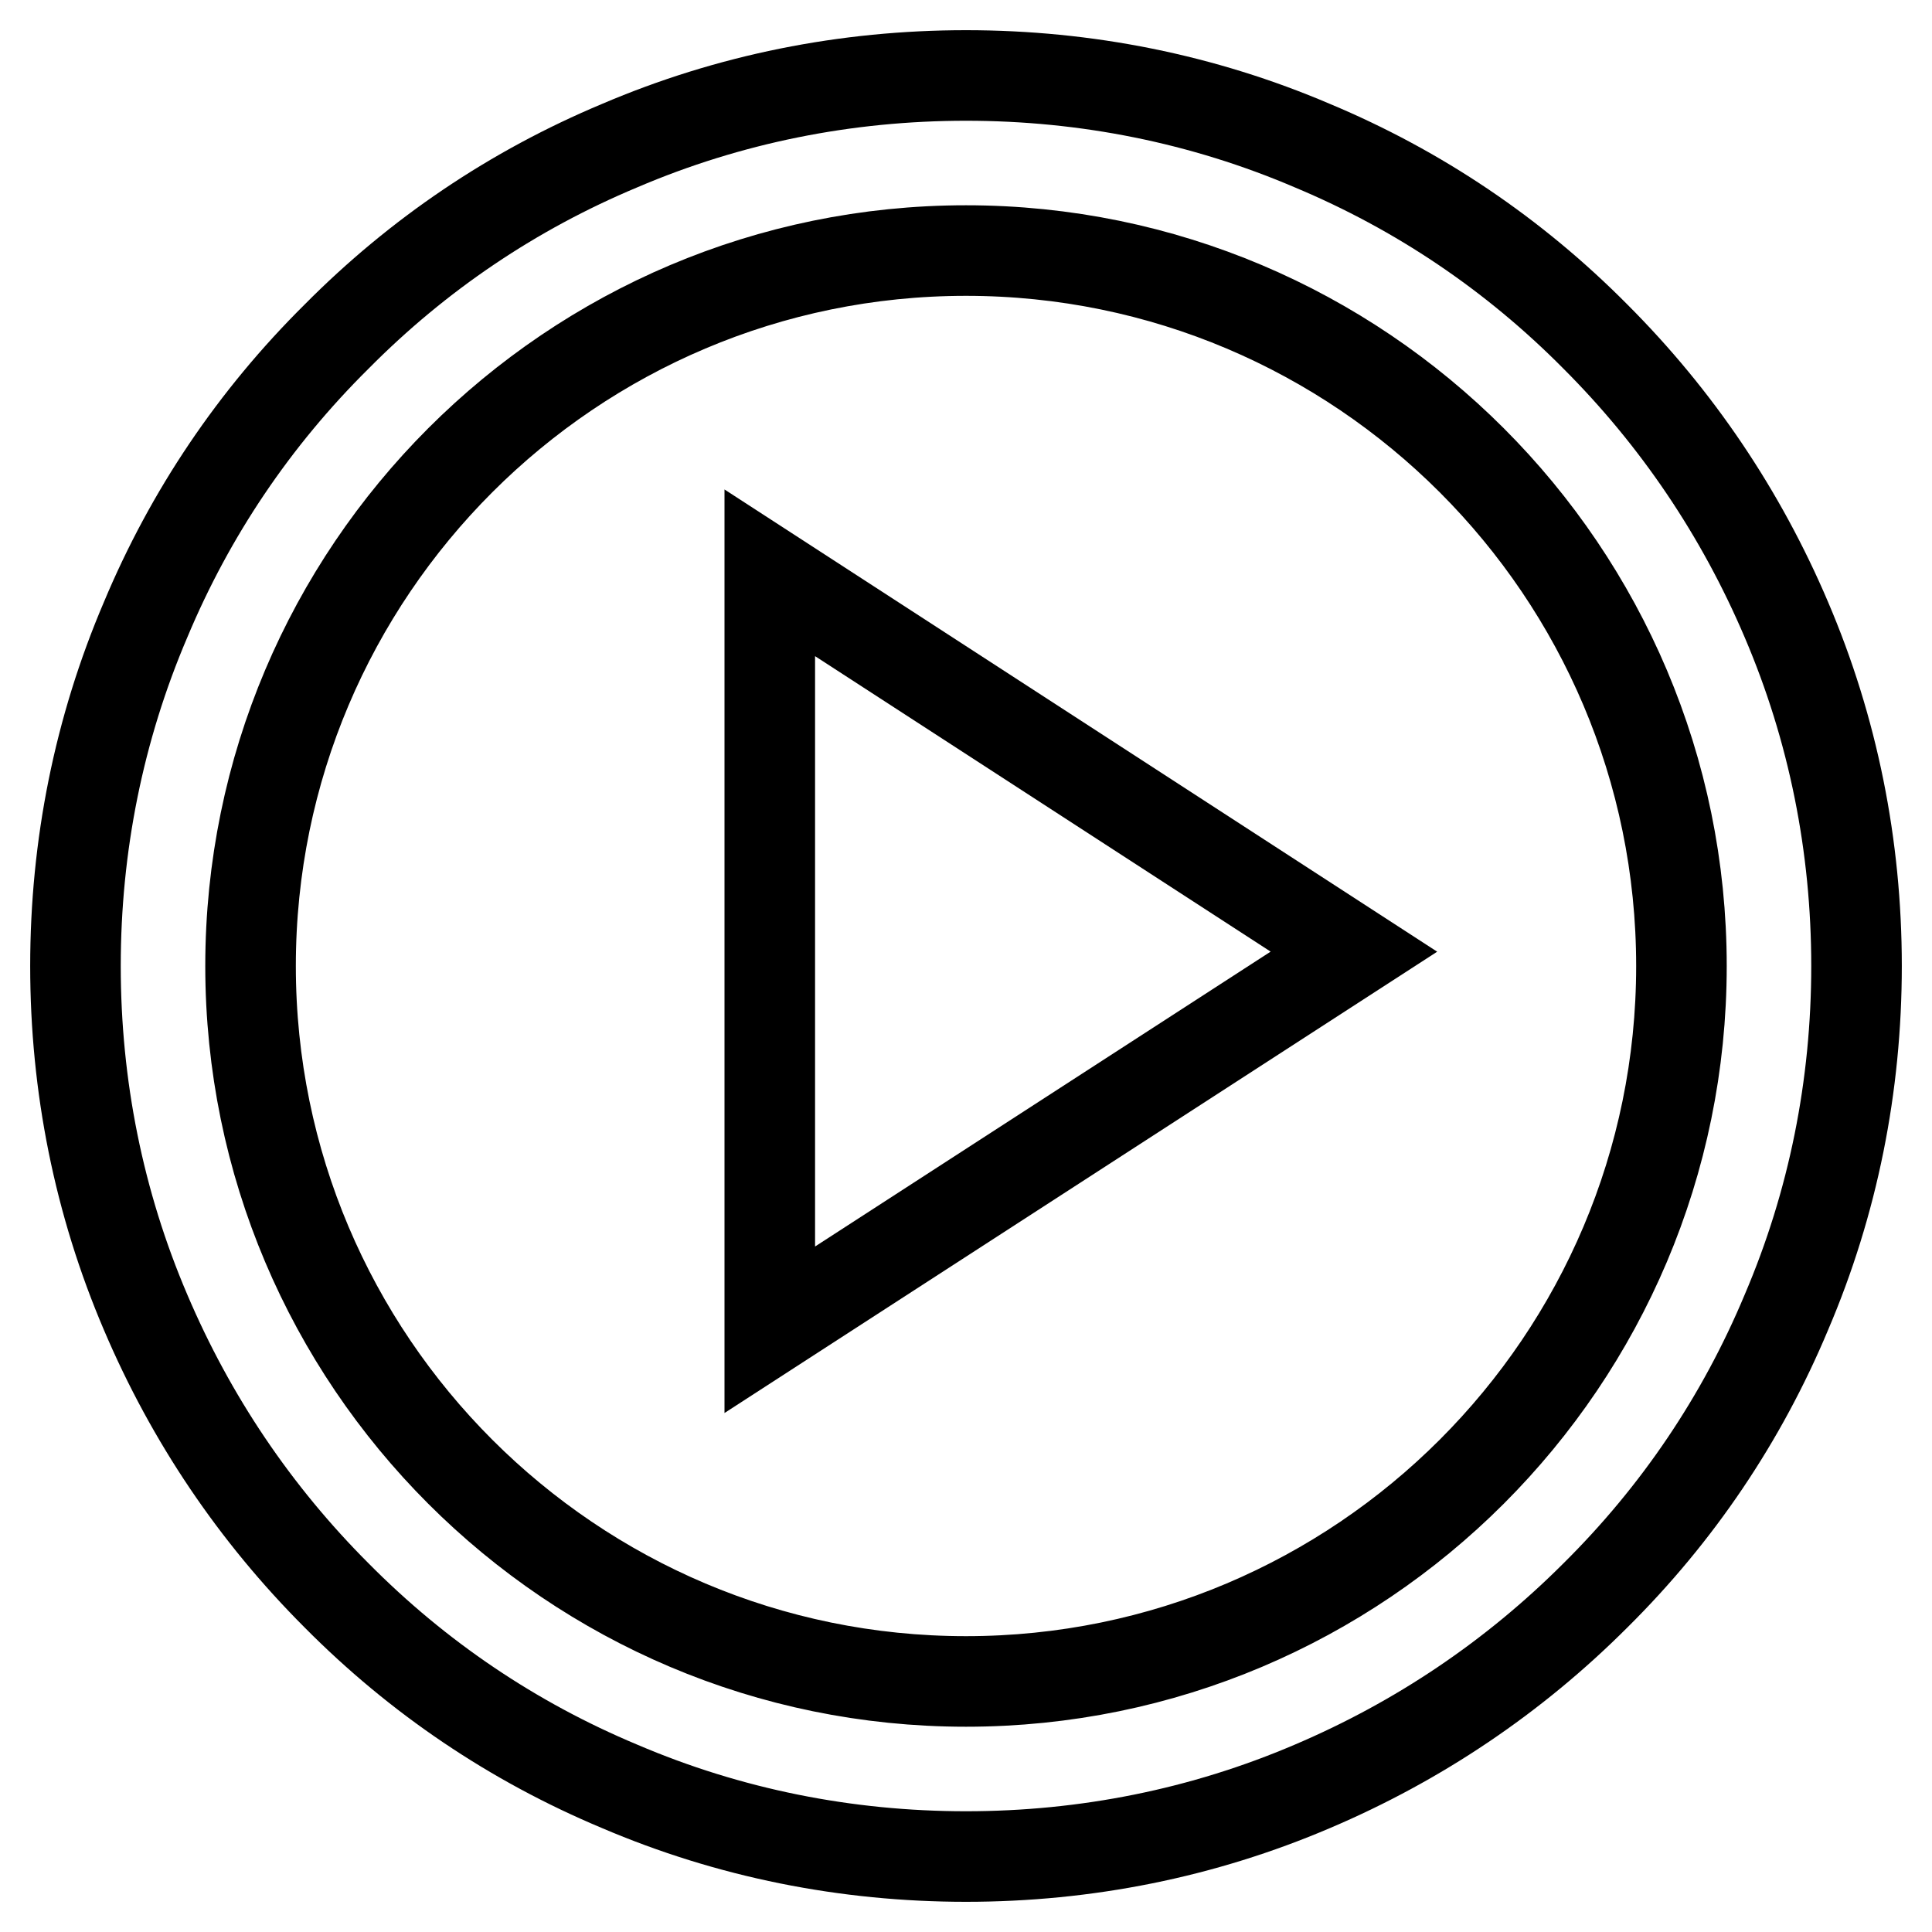
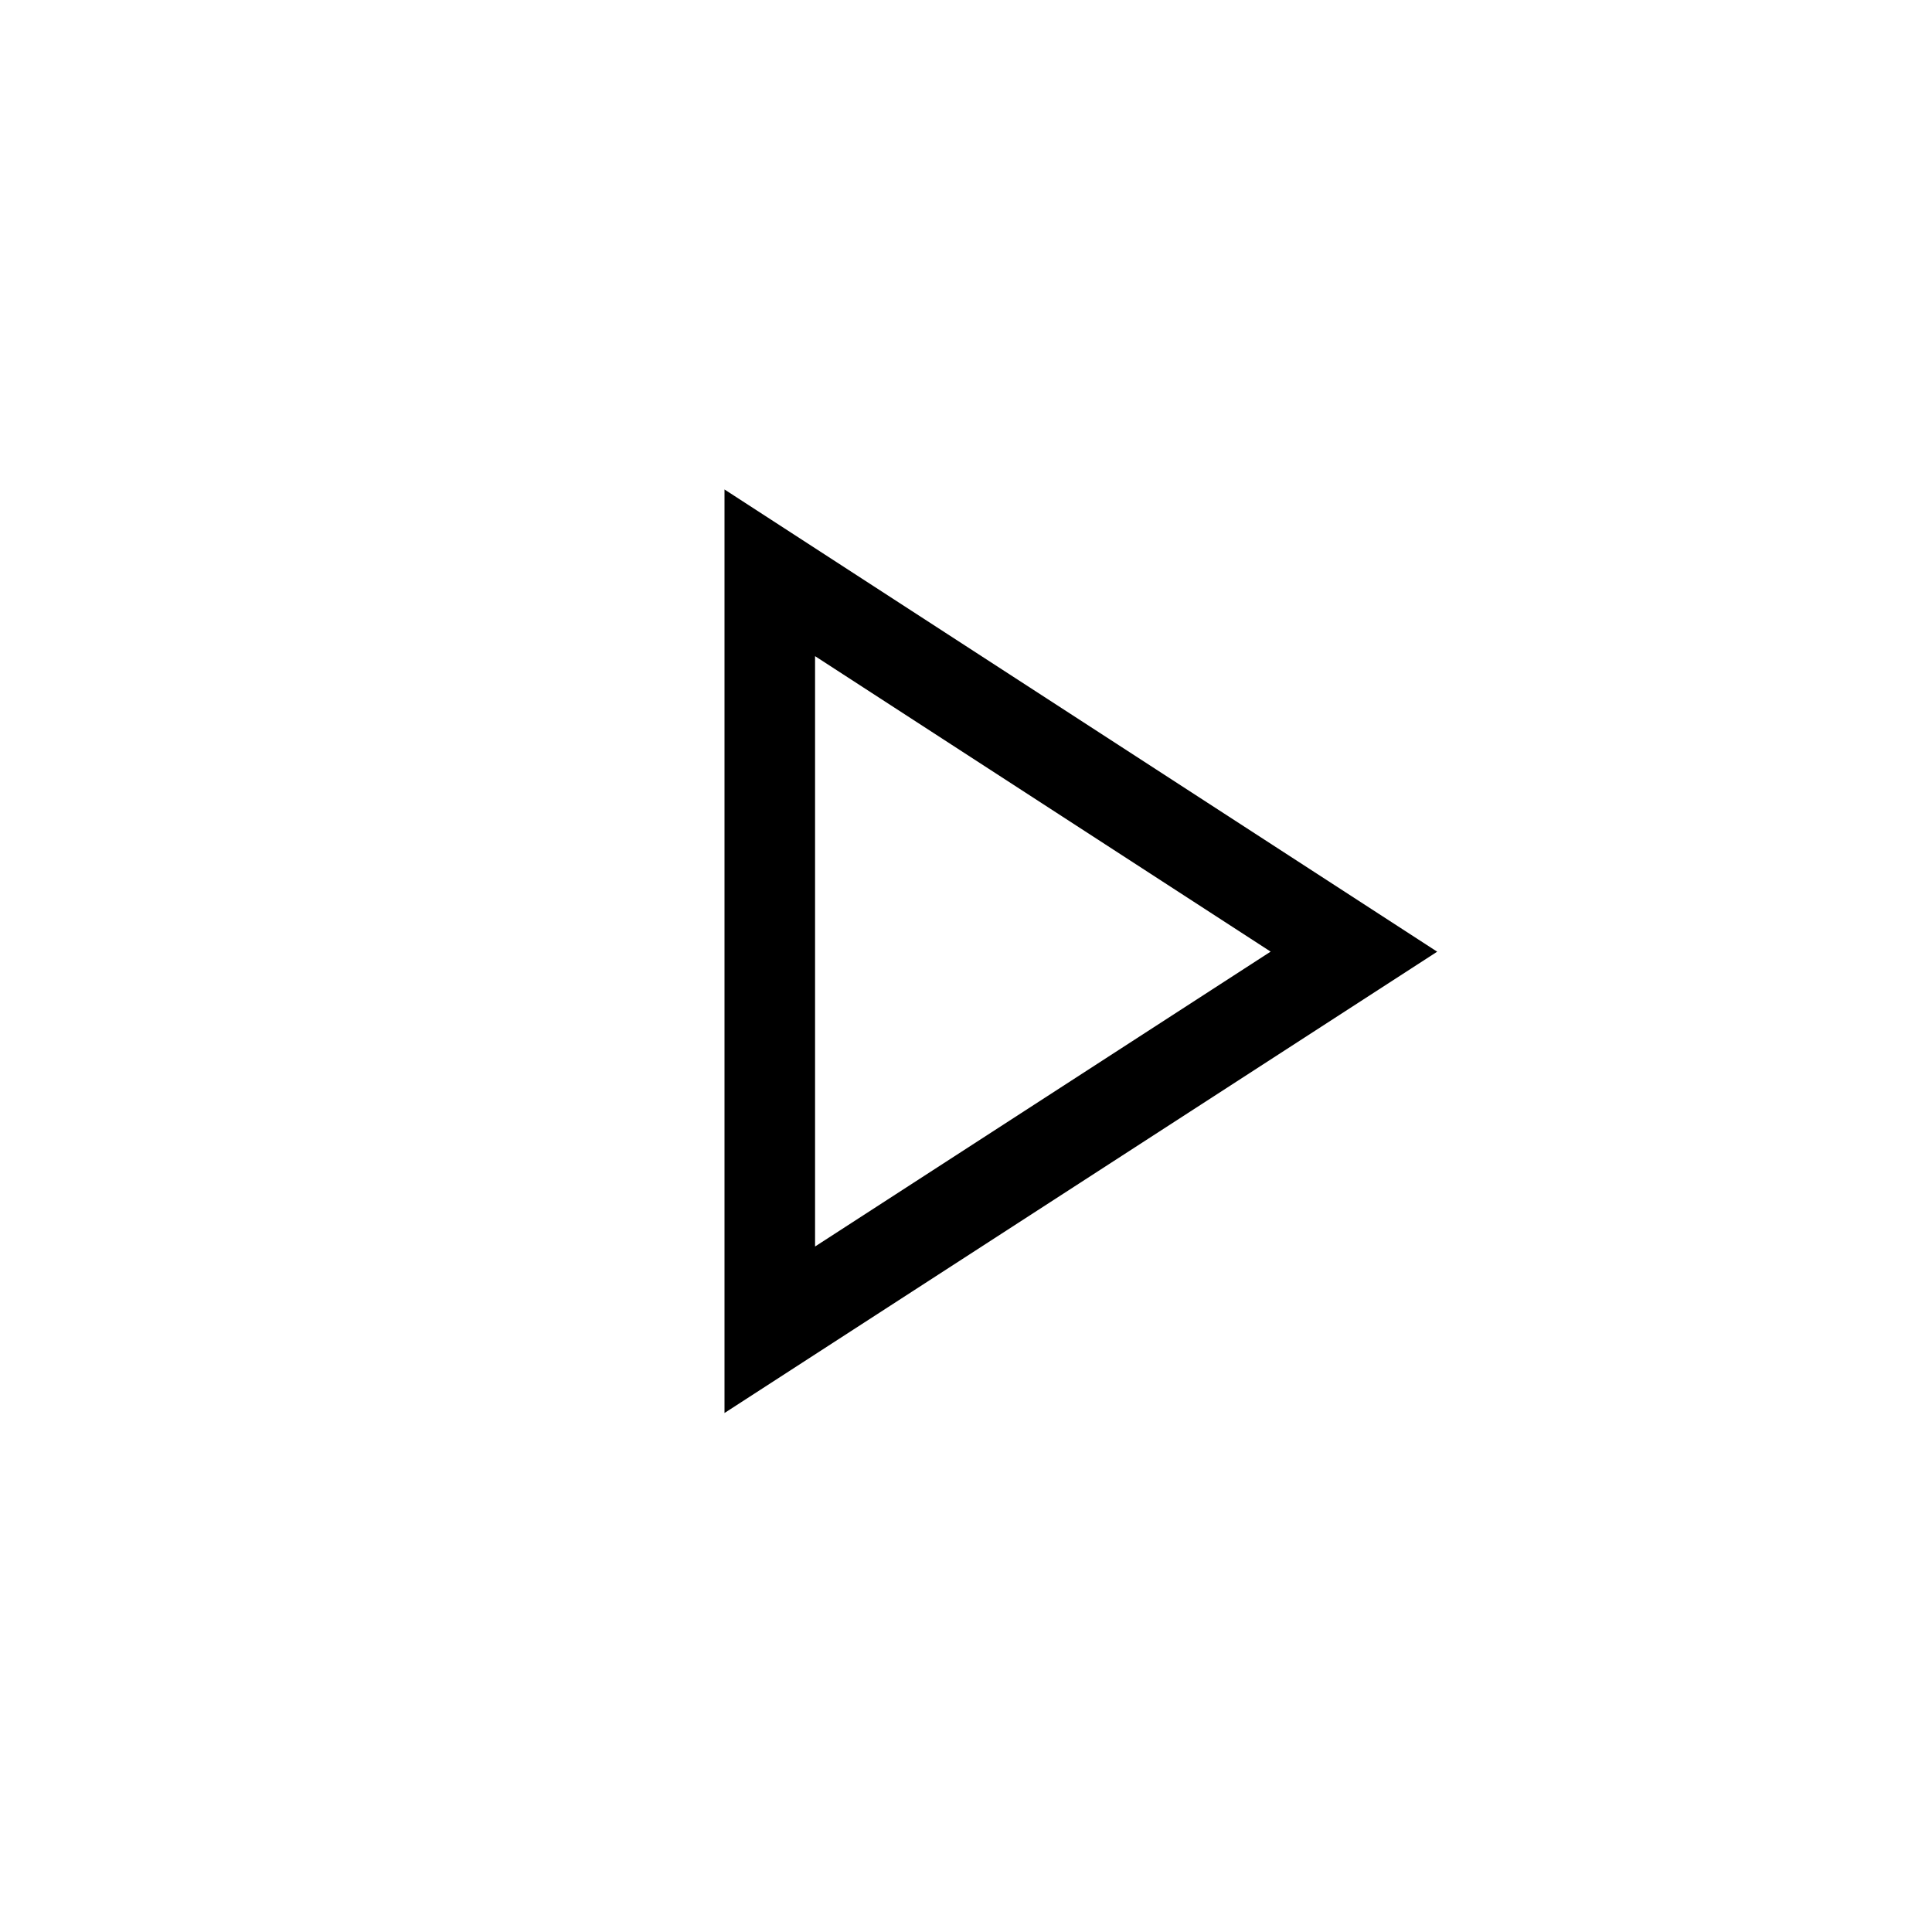
<svg xmlns="http://www.w3.org/2000/svg" version="1.1" x="0px" y="0px" viewBox="0 0 256 256" enable-background="new 0 0 256 256" xml:space="preserve">
  <g>
-     <path stroke-width="12" fill-opacity="0" stroke="#000000" d="M128,246c-15.9,0-31.4-3.1-45.9-9.3c-14.1-5.9-26.7-14.4-37.5-25.3c-10.8-10.8-19.3-23.4-25.3-37.5 c-6.2-14.5-9.3-30-9.3-45.9c0-15.9,3.1-31.4,9.3-45.9C25.2,68,33.7,55.4,44.6,44.6C55.4,33.7,68,25.2,82.1,19.3 c14.5-6.2,30-9.3,45.9-9.3c15.9,0,31.4,3.1,45.9,9.3c14.1,5.9,26.7,14.4,37.5,25.3c10.8,10.8,19.3,23.4,25.3,37.5 c6.2,14.5,9.3,30,9.3,45.9c0,15.9-3.1,31.4-9.3,45.9c-5.9,14.1-14.4,26.7-25.3,37.5c-10.8,10.8-23.4,19.3-37.5,25.3 C159.4,242.9,143.9,246,128,246z M128,33.2c-52.3,0-94.8,42.5-94.8,94.8c0,52.3,42.5,94.8,94.8,94.8c52.3,0,94.8-42.5,94.8-94.8 C222.8,75.7,180.3,33.2,128,33.2z" />
    <path stroke-width="12" fill-opacity="0" stroke="#000000" d="M102,75.9l77.4,50.2L102,176.2V75.9z" />
  </g>
</svg>